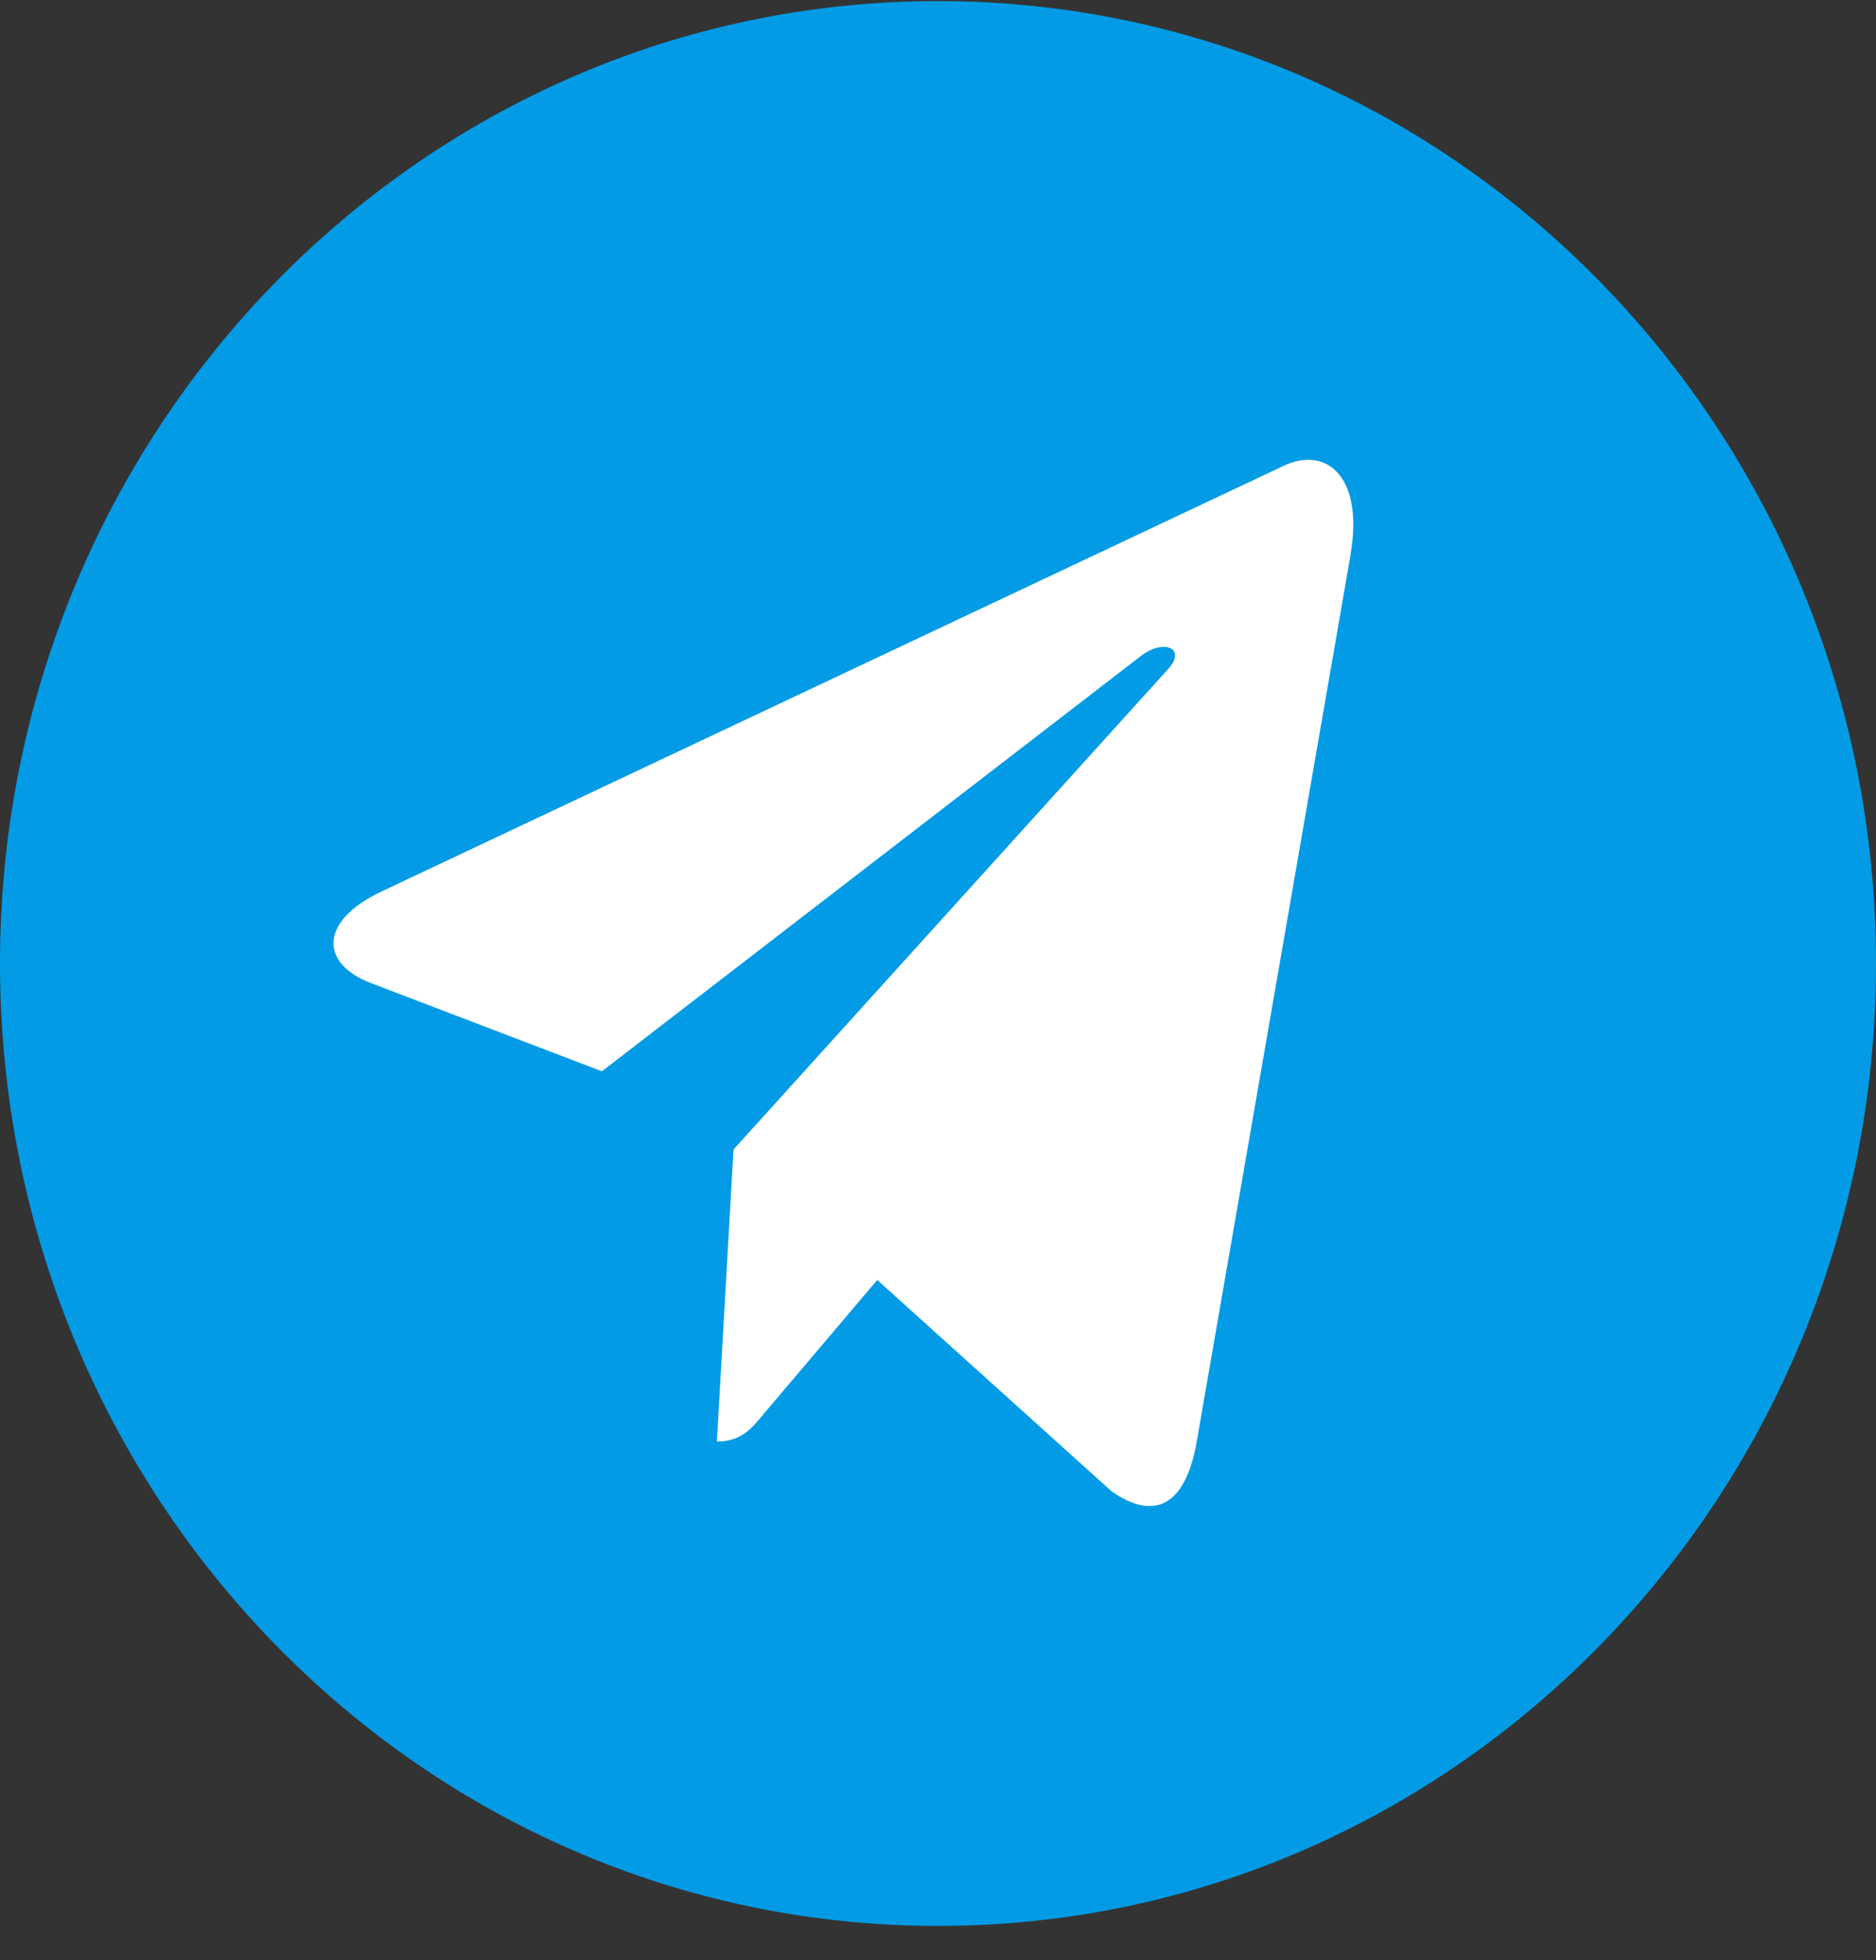
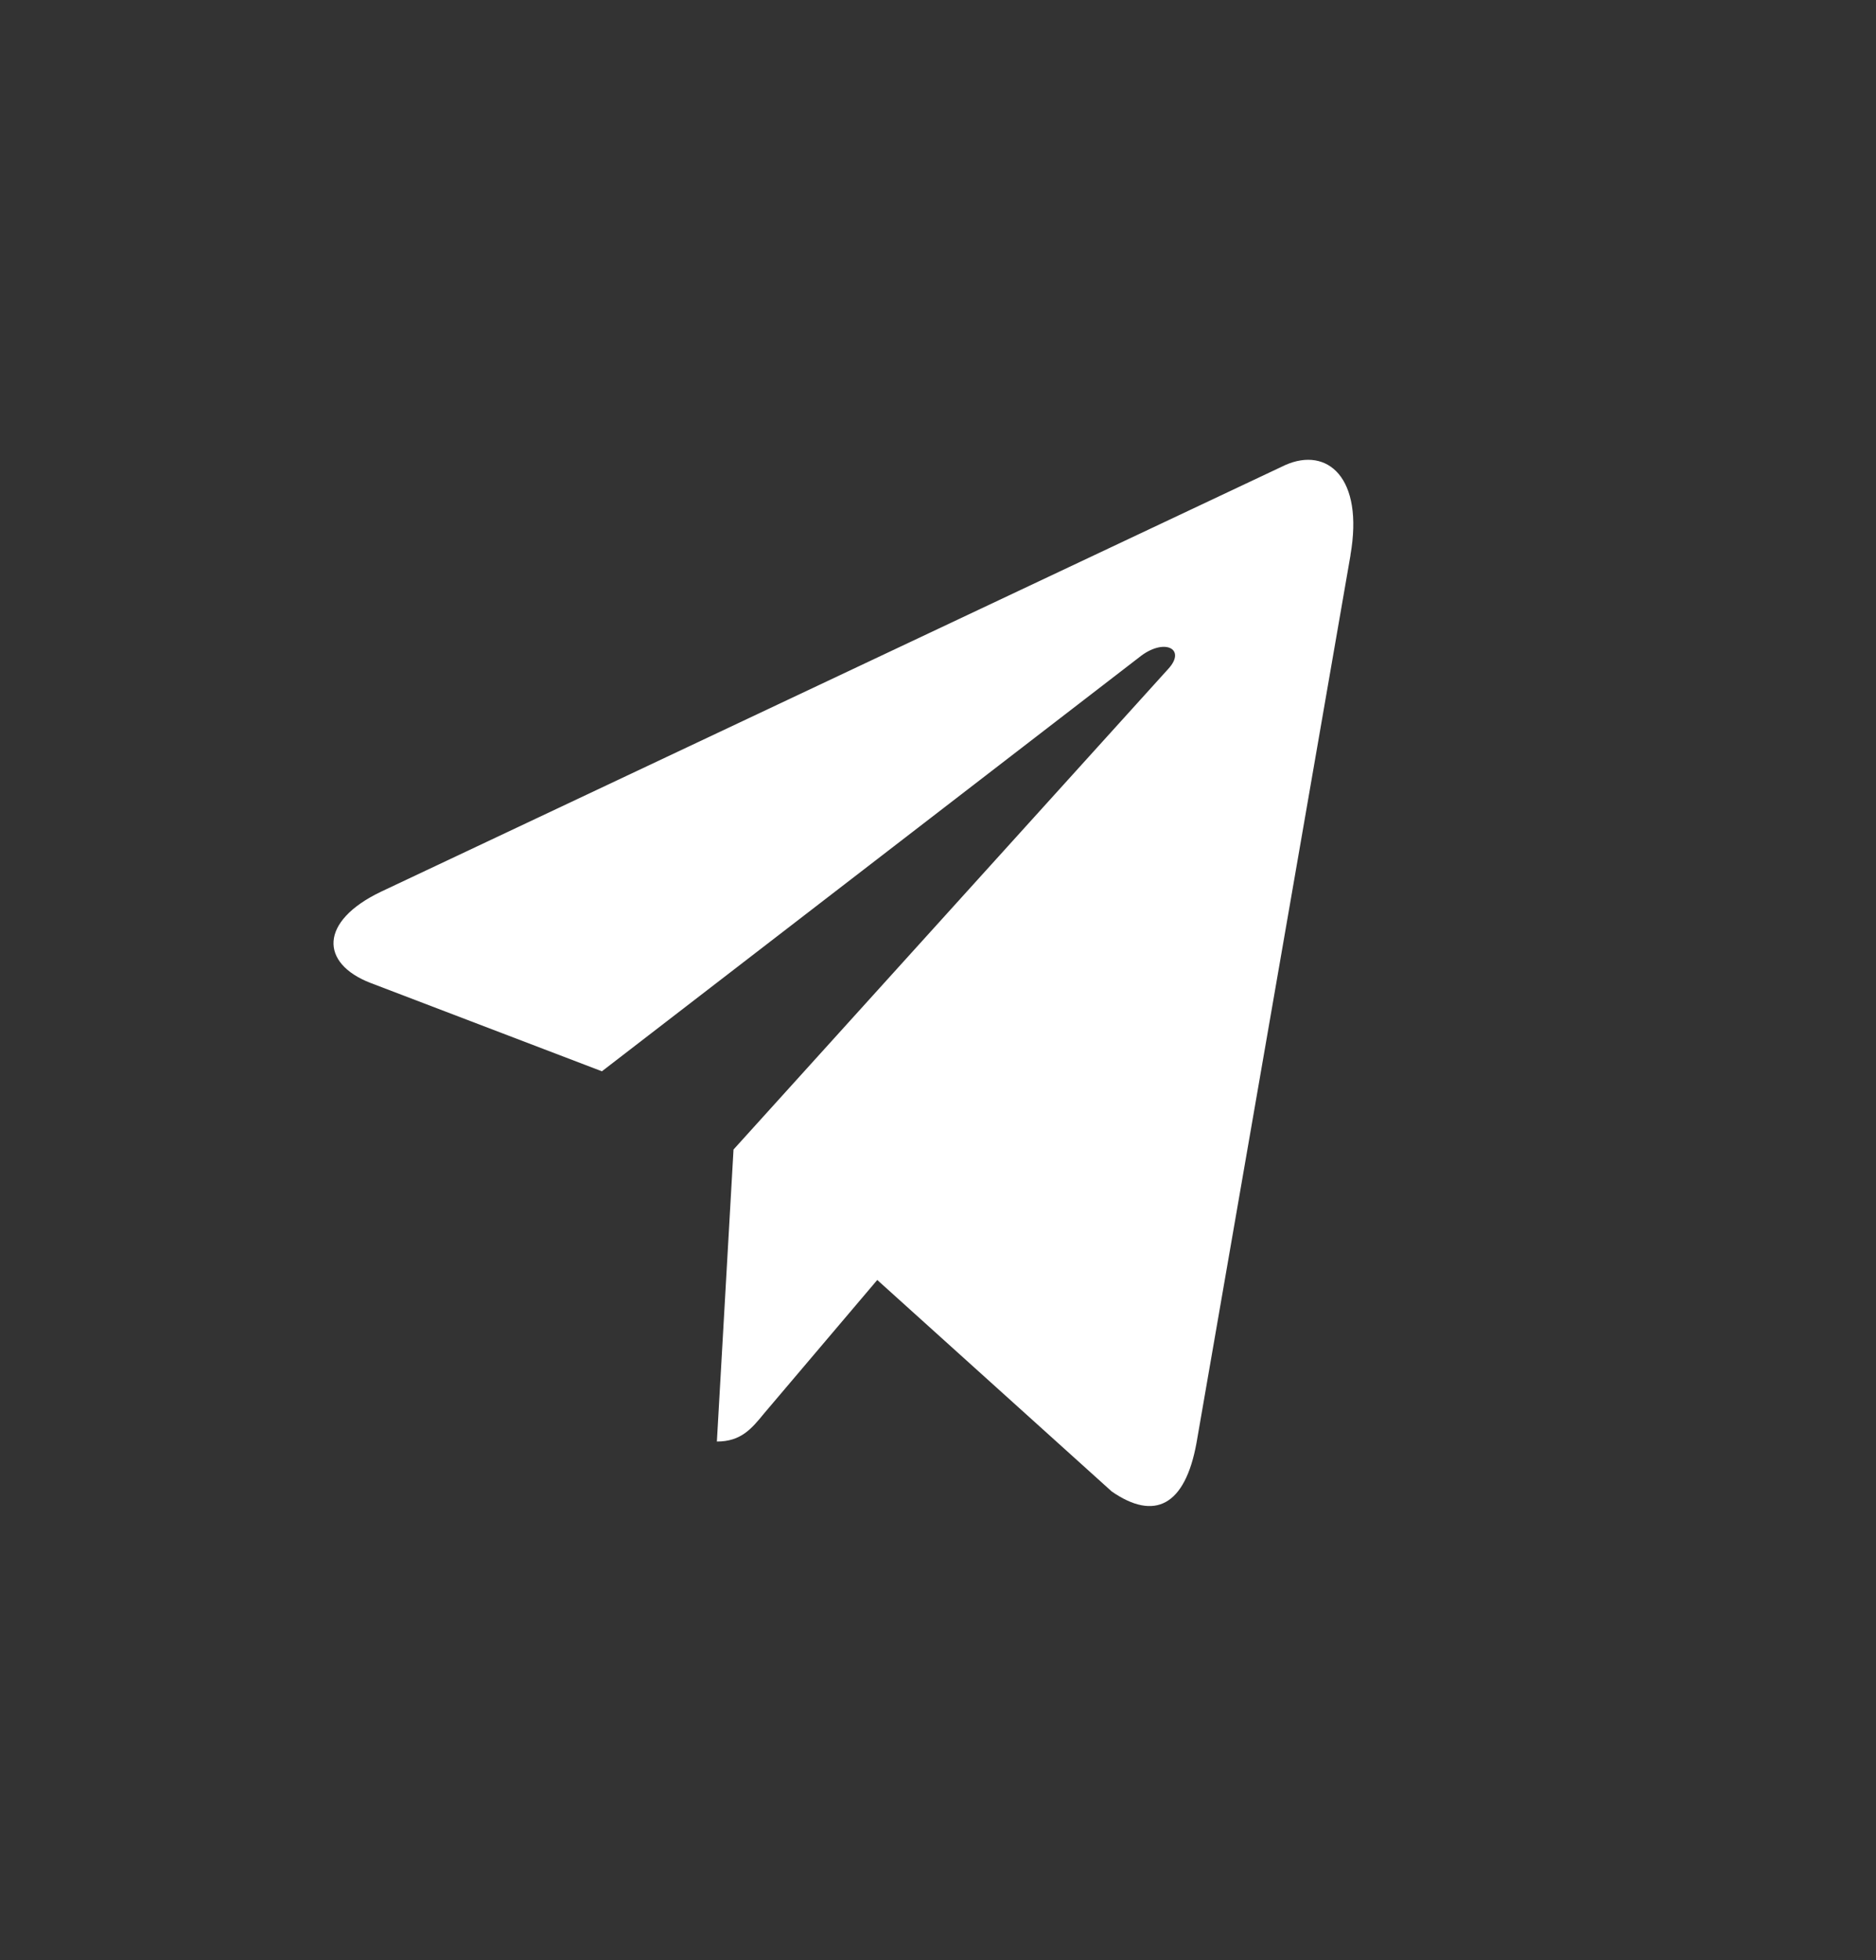
<svg xmlns="http://www.w3.org/2000/svg" width="45" height="47" viewBox="0 0 45 47" fill="none">
  <rect x="0" y="0" width="45" height="47" fill="#333333" stroke="none" />
  <g clip-path="url(#clip0_12_33)">
-     <path d="M22.5 46.181C34.926 46.181 45 35.849 45 23.104C45 10.359 34.926 0.026 22.5 0.026C10.074 0.026 0 10.359 0 23.104C0 35.849 10.074 46.181 22.5 46.181Z" fill="#039BE5" />
    <path d="M9.139 21.382L30.833 11.15C31.84 10.706 32.719 11.451 32.393 13.313L32.395 13.311L28.701 34.598C28.427 36.108 27.694 36.474 26.668 35.764L21.043 30.692L18.33 33.89C18.03 34.257 17.777 34.566 17.196 34.566L17.595 27.564L28.02 16.043C28.474 15.554 27.919 15.279 27.321 15.765L14.438 25.688L8.884 23.568C7.678 23.1 7.652 22.093 9.139 21.382Z" fill="white" />
  </g>
  <defs>
    <clipPath id="clip0_12_33">
      <rect width="45" height="46.155" fill="white" transform="translate(0 0.026)" />
    </clipPath>
  </defs>
</svg>